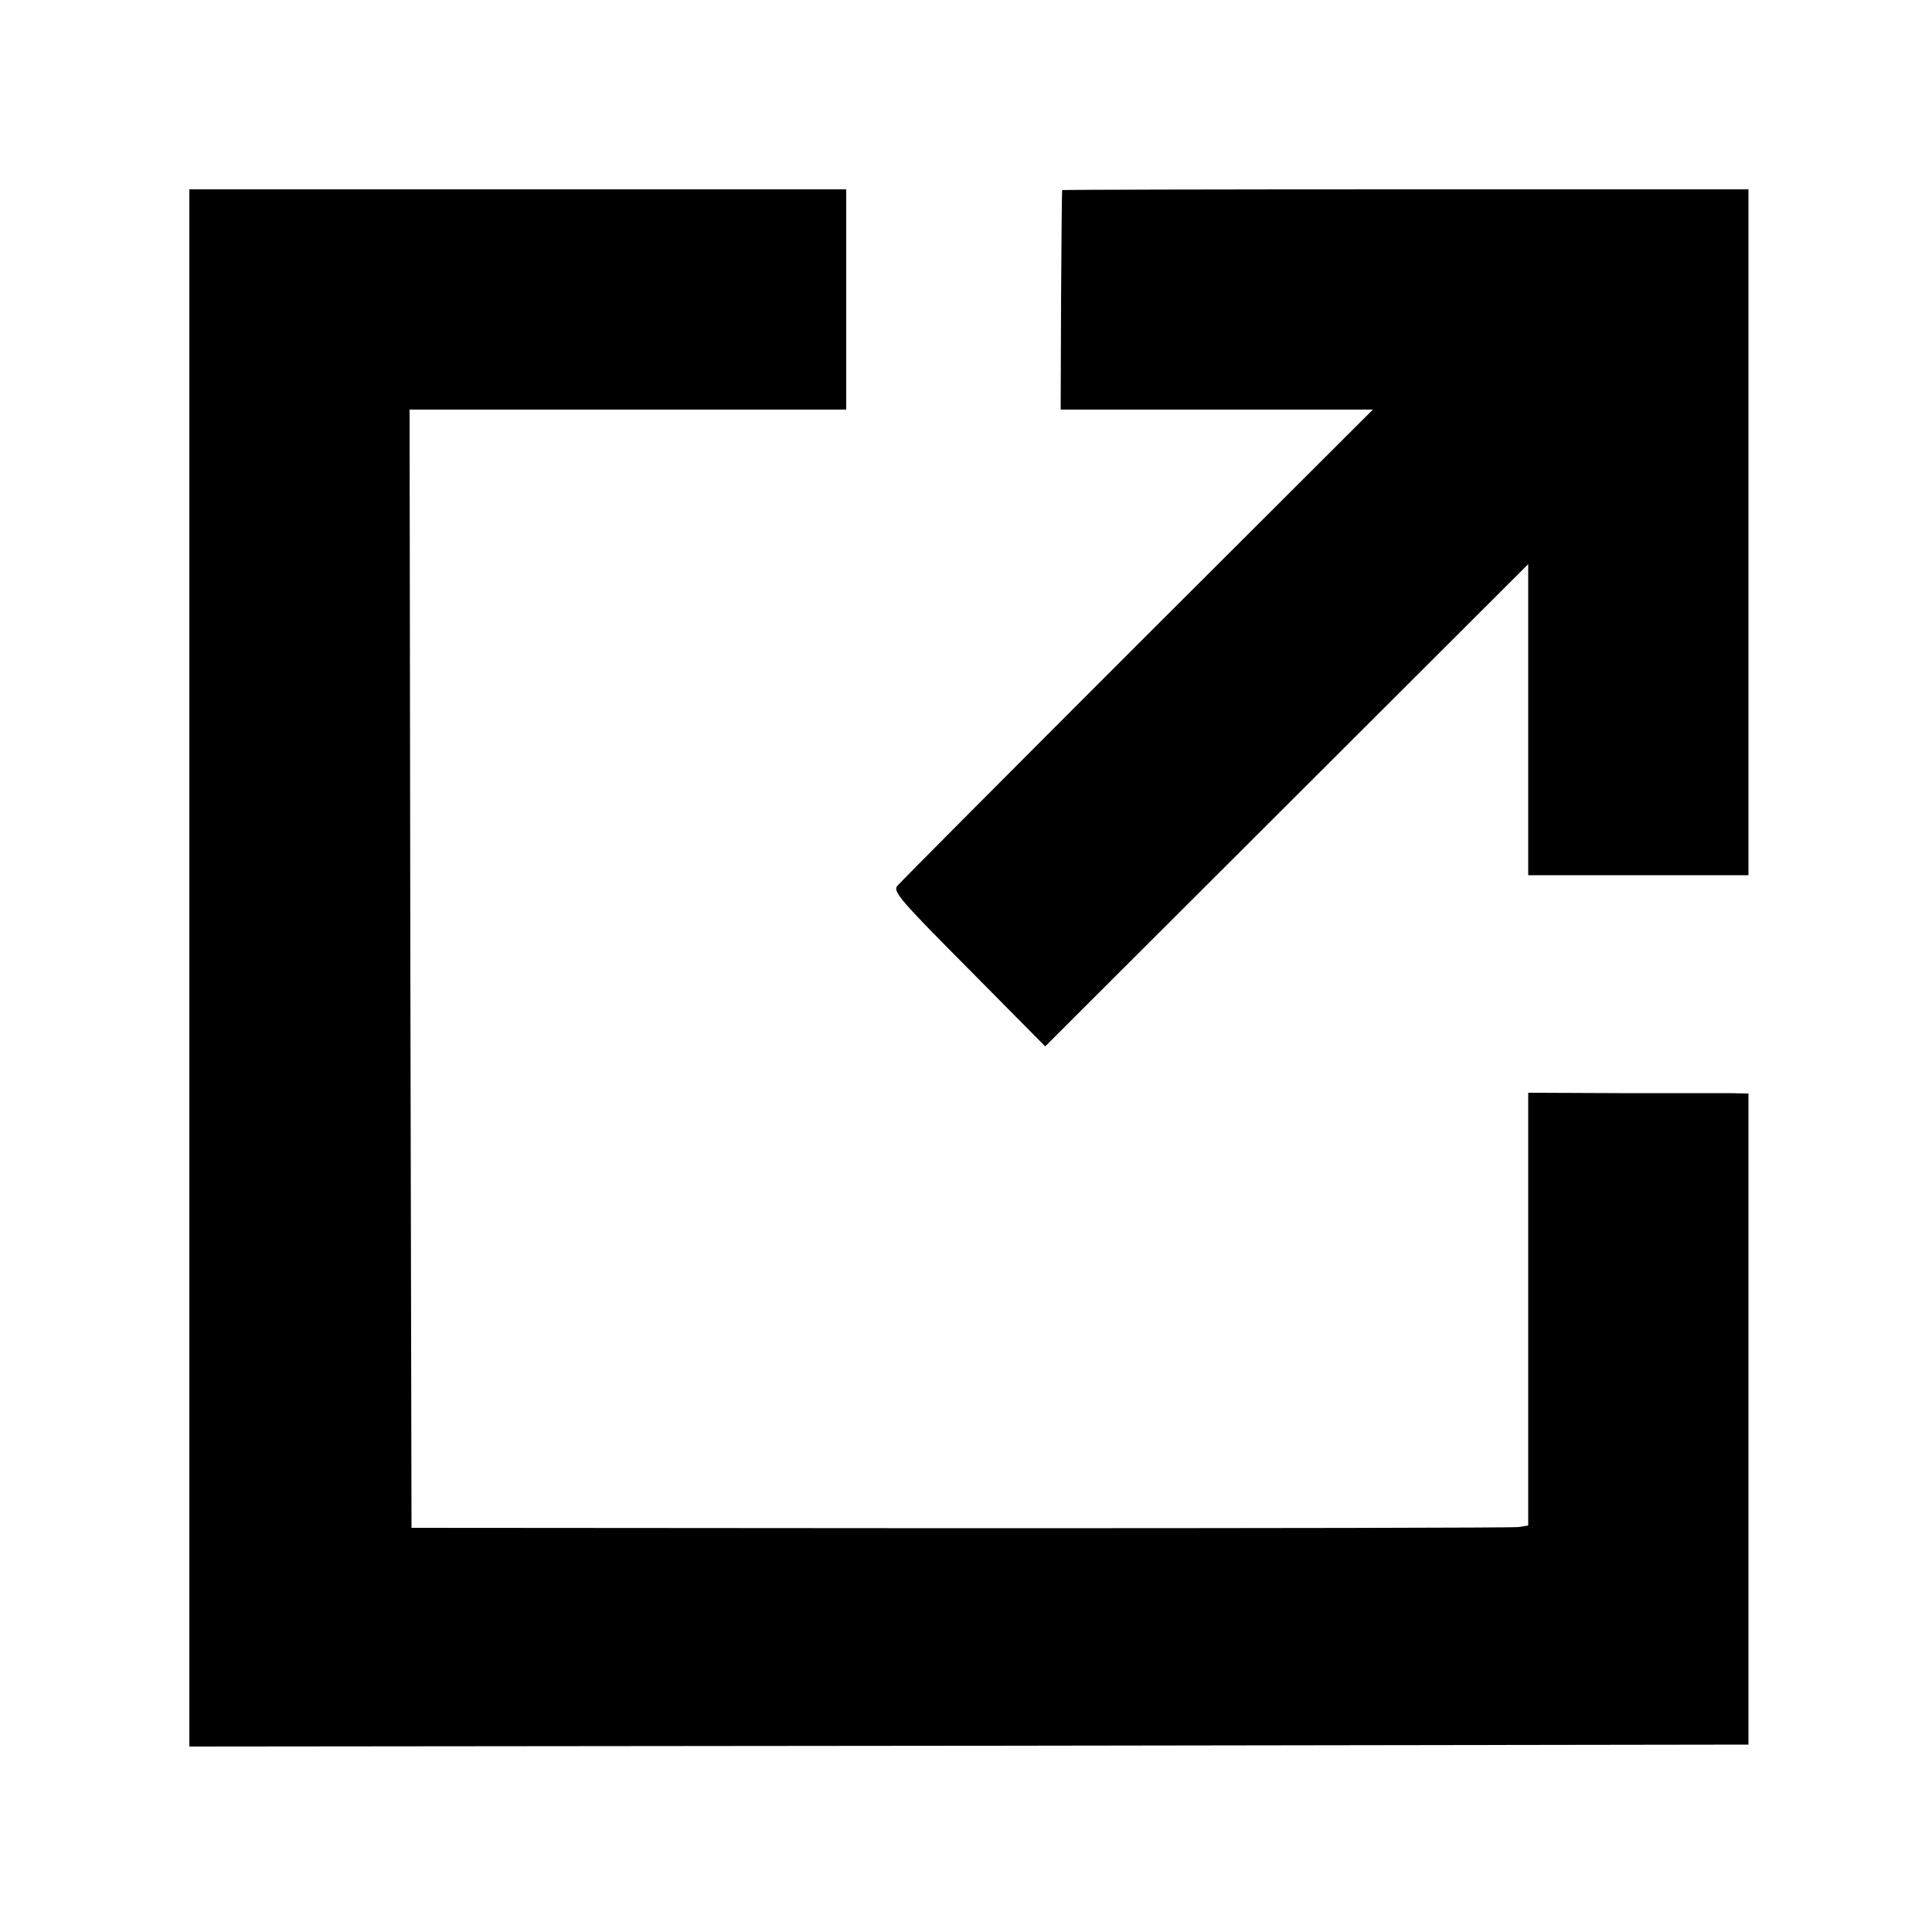
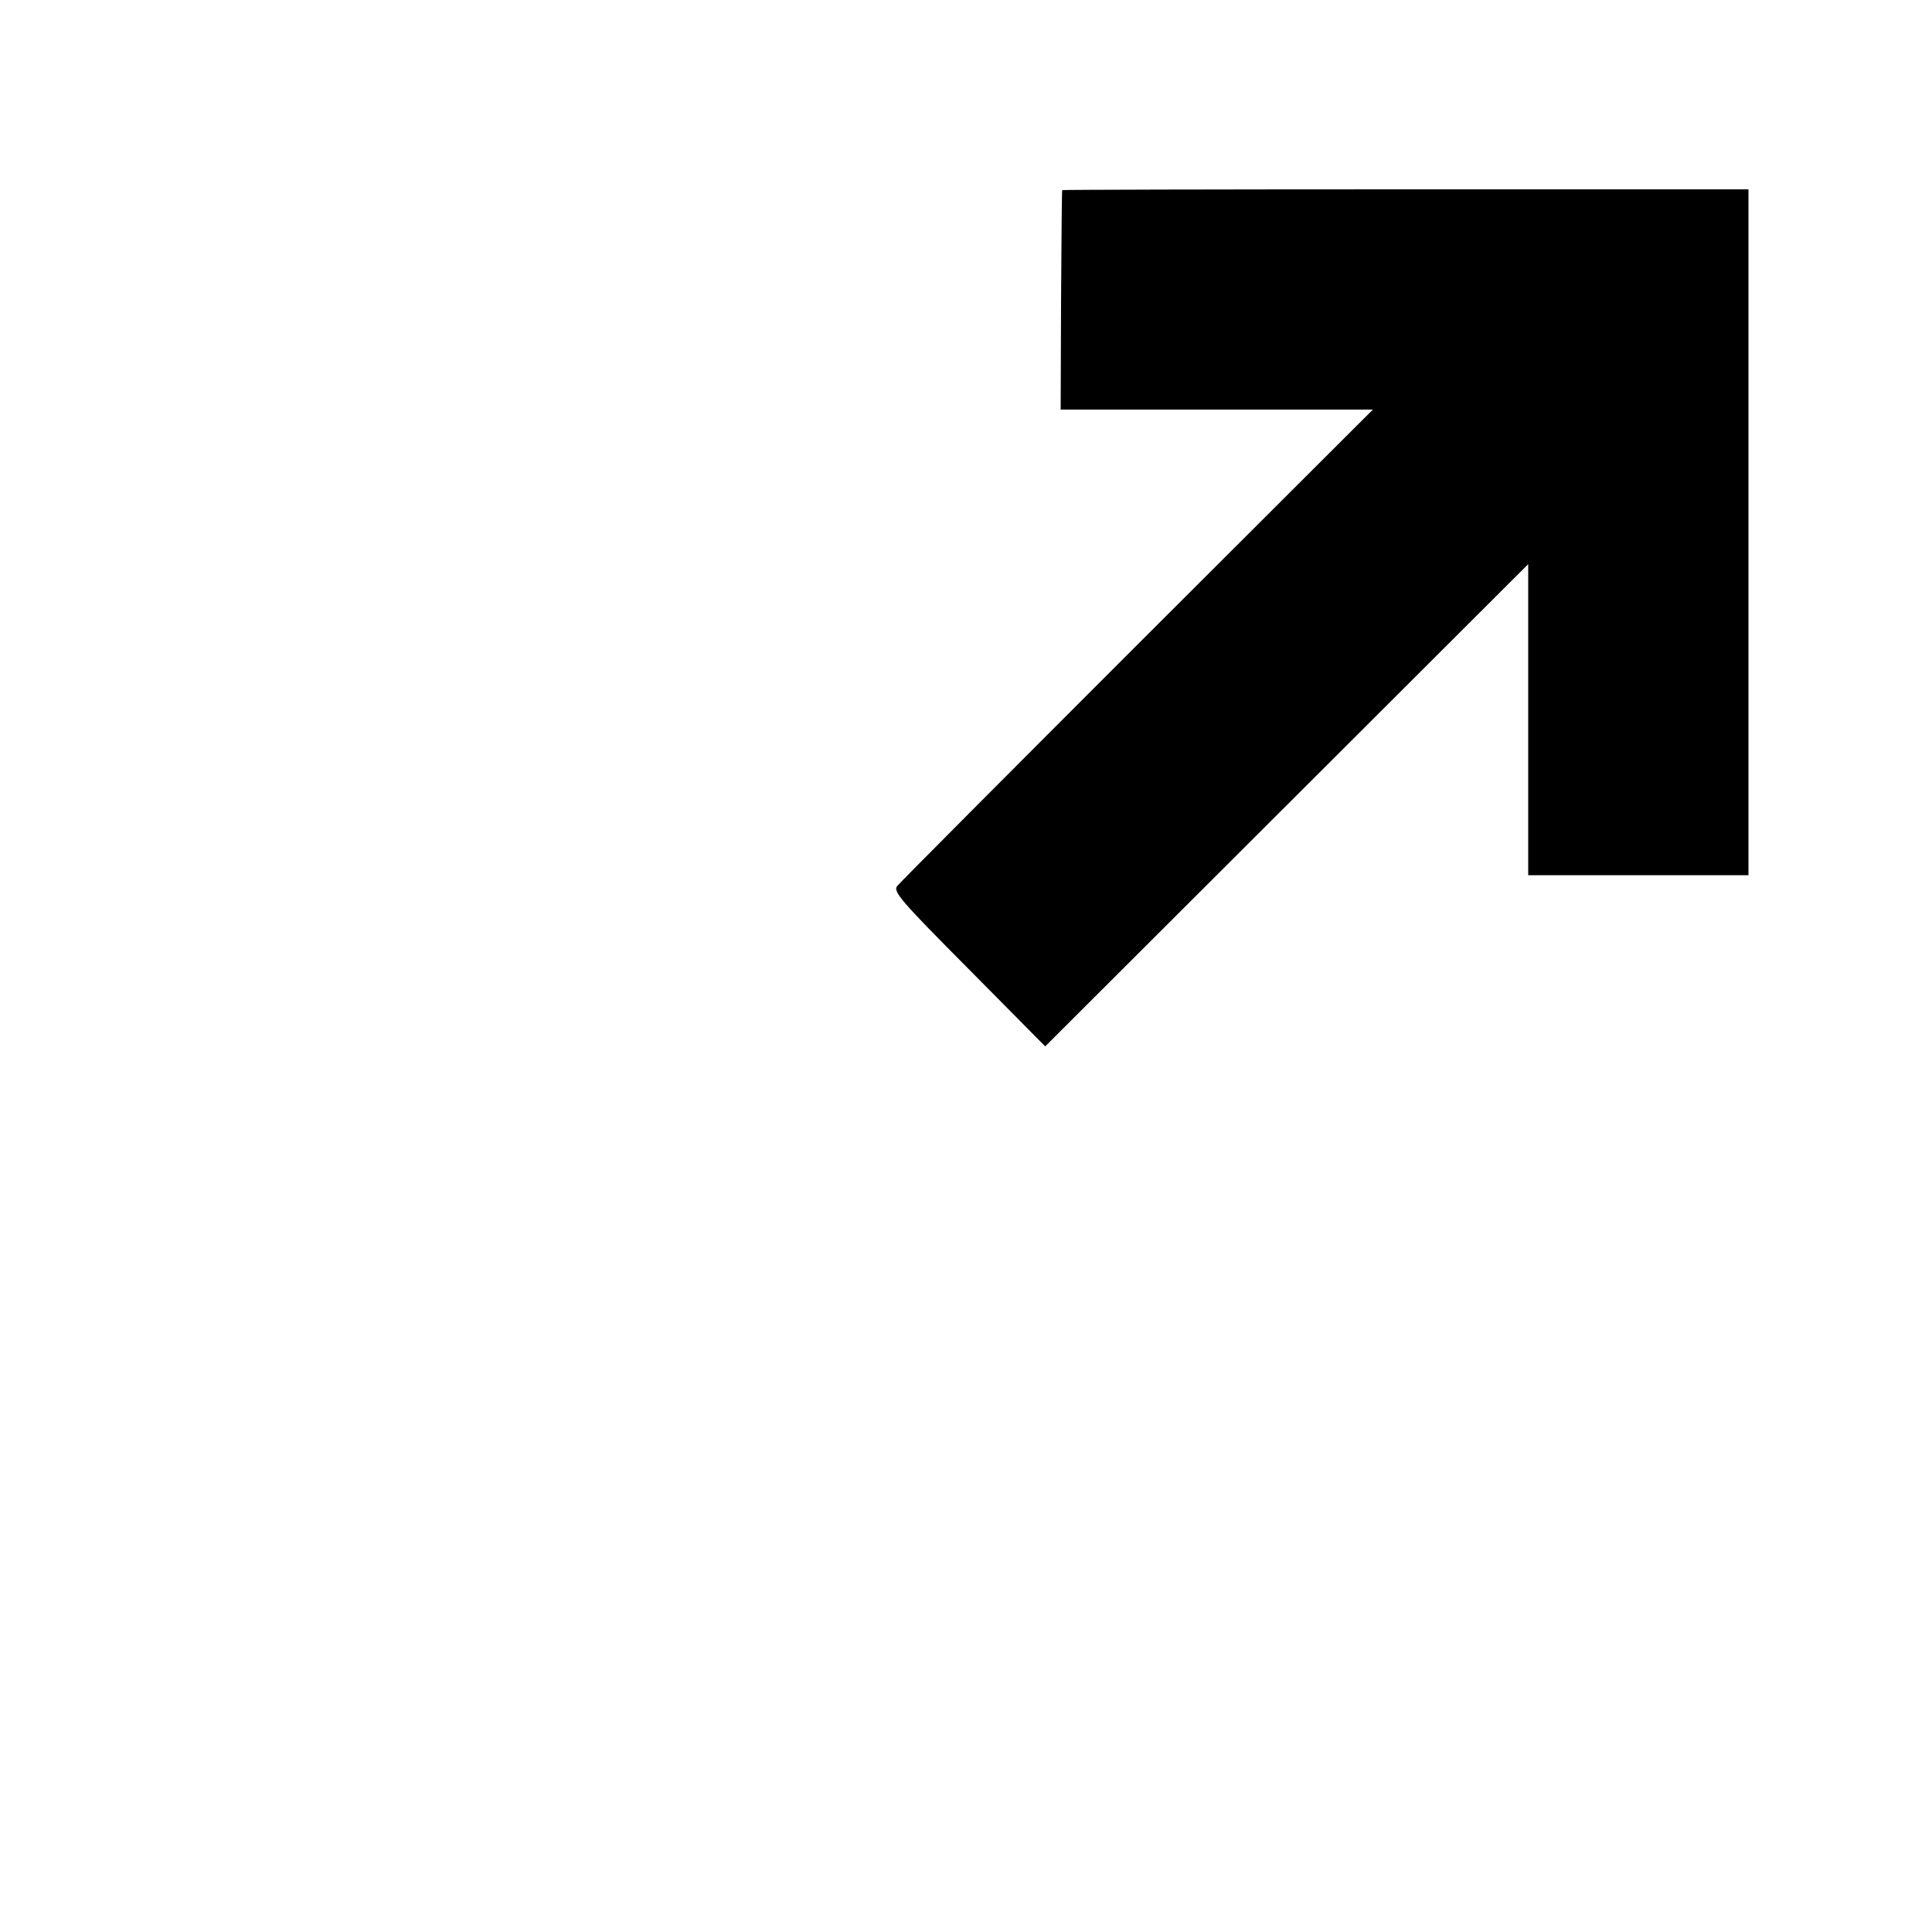
<svg xmlns="http://www.w3.org/2000/svg" version="1.0" width="500pt" height="500pt" viewBox="0 0 500 500" preserveAspectRatio="xMidYMid meet">
  <g transform="translate(0,500) scale(0.1,-0.1)" fill="#000000" stroke="none">
-     <path d="M490 2495 l0 -2015 2017 2 2018 3 0 843 0 842 -50 1 c-27 0 -156 0 -285 0 l-235 1 0 -560 0 -560 -25 -4 c-14 -2 -664 -3 -1445 -3 l-1420 1 -3 1447 -2 1447 565 0 565 0 0 285 0 285 -850 0 -850 0 0 -2015z" />
    <path d="M2749 4508 c-1 -2 -2 -130 -3 -286 l-1 -282 404 0 404 0 -609 -608 c-335 -335 -615 -616 -622 -625 -12 -14 11 -40 185 -215 l198 -200 625 624 625 624 0 -402 0 -403 285 0 285 0 0 888 0 887 -887 0 c-489 0 -889 -1 -889 -2z" />
  </g>
</svg>